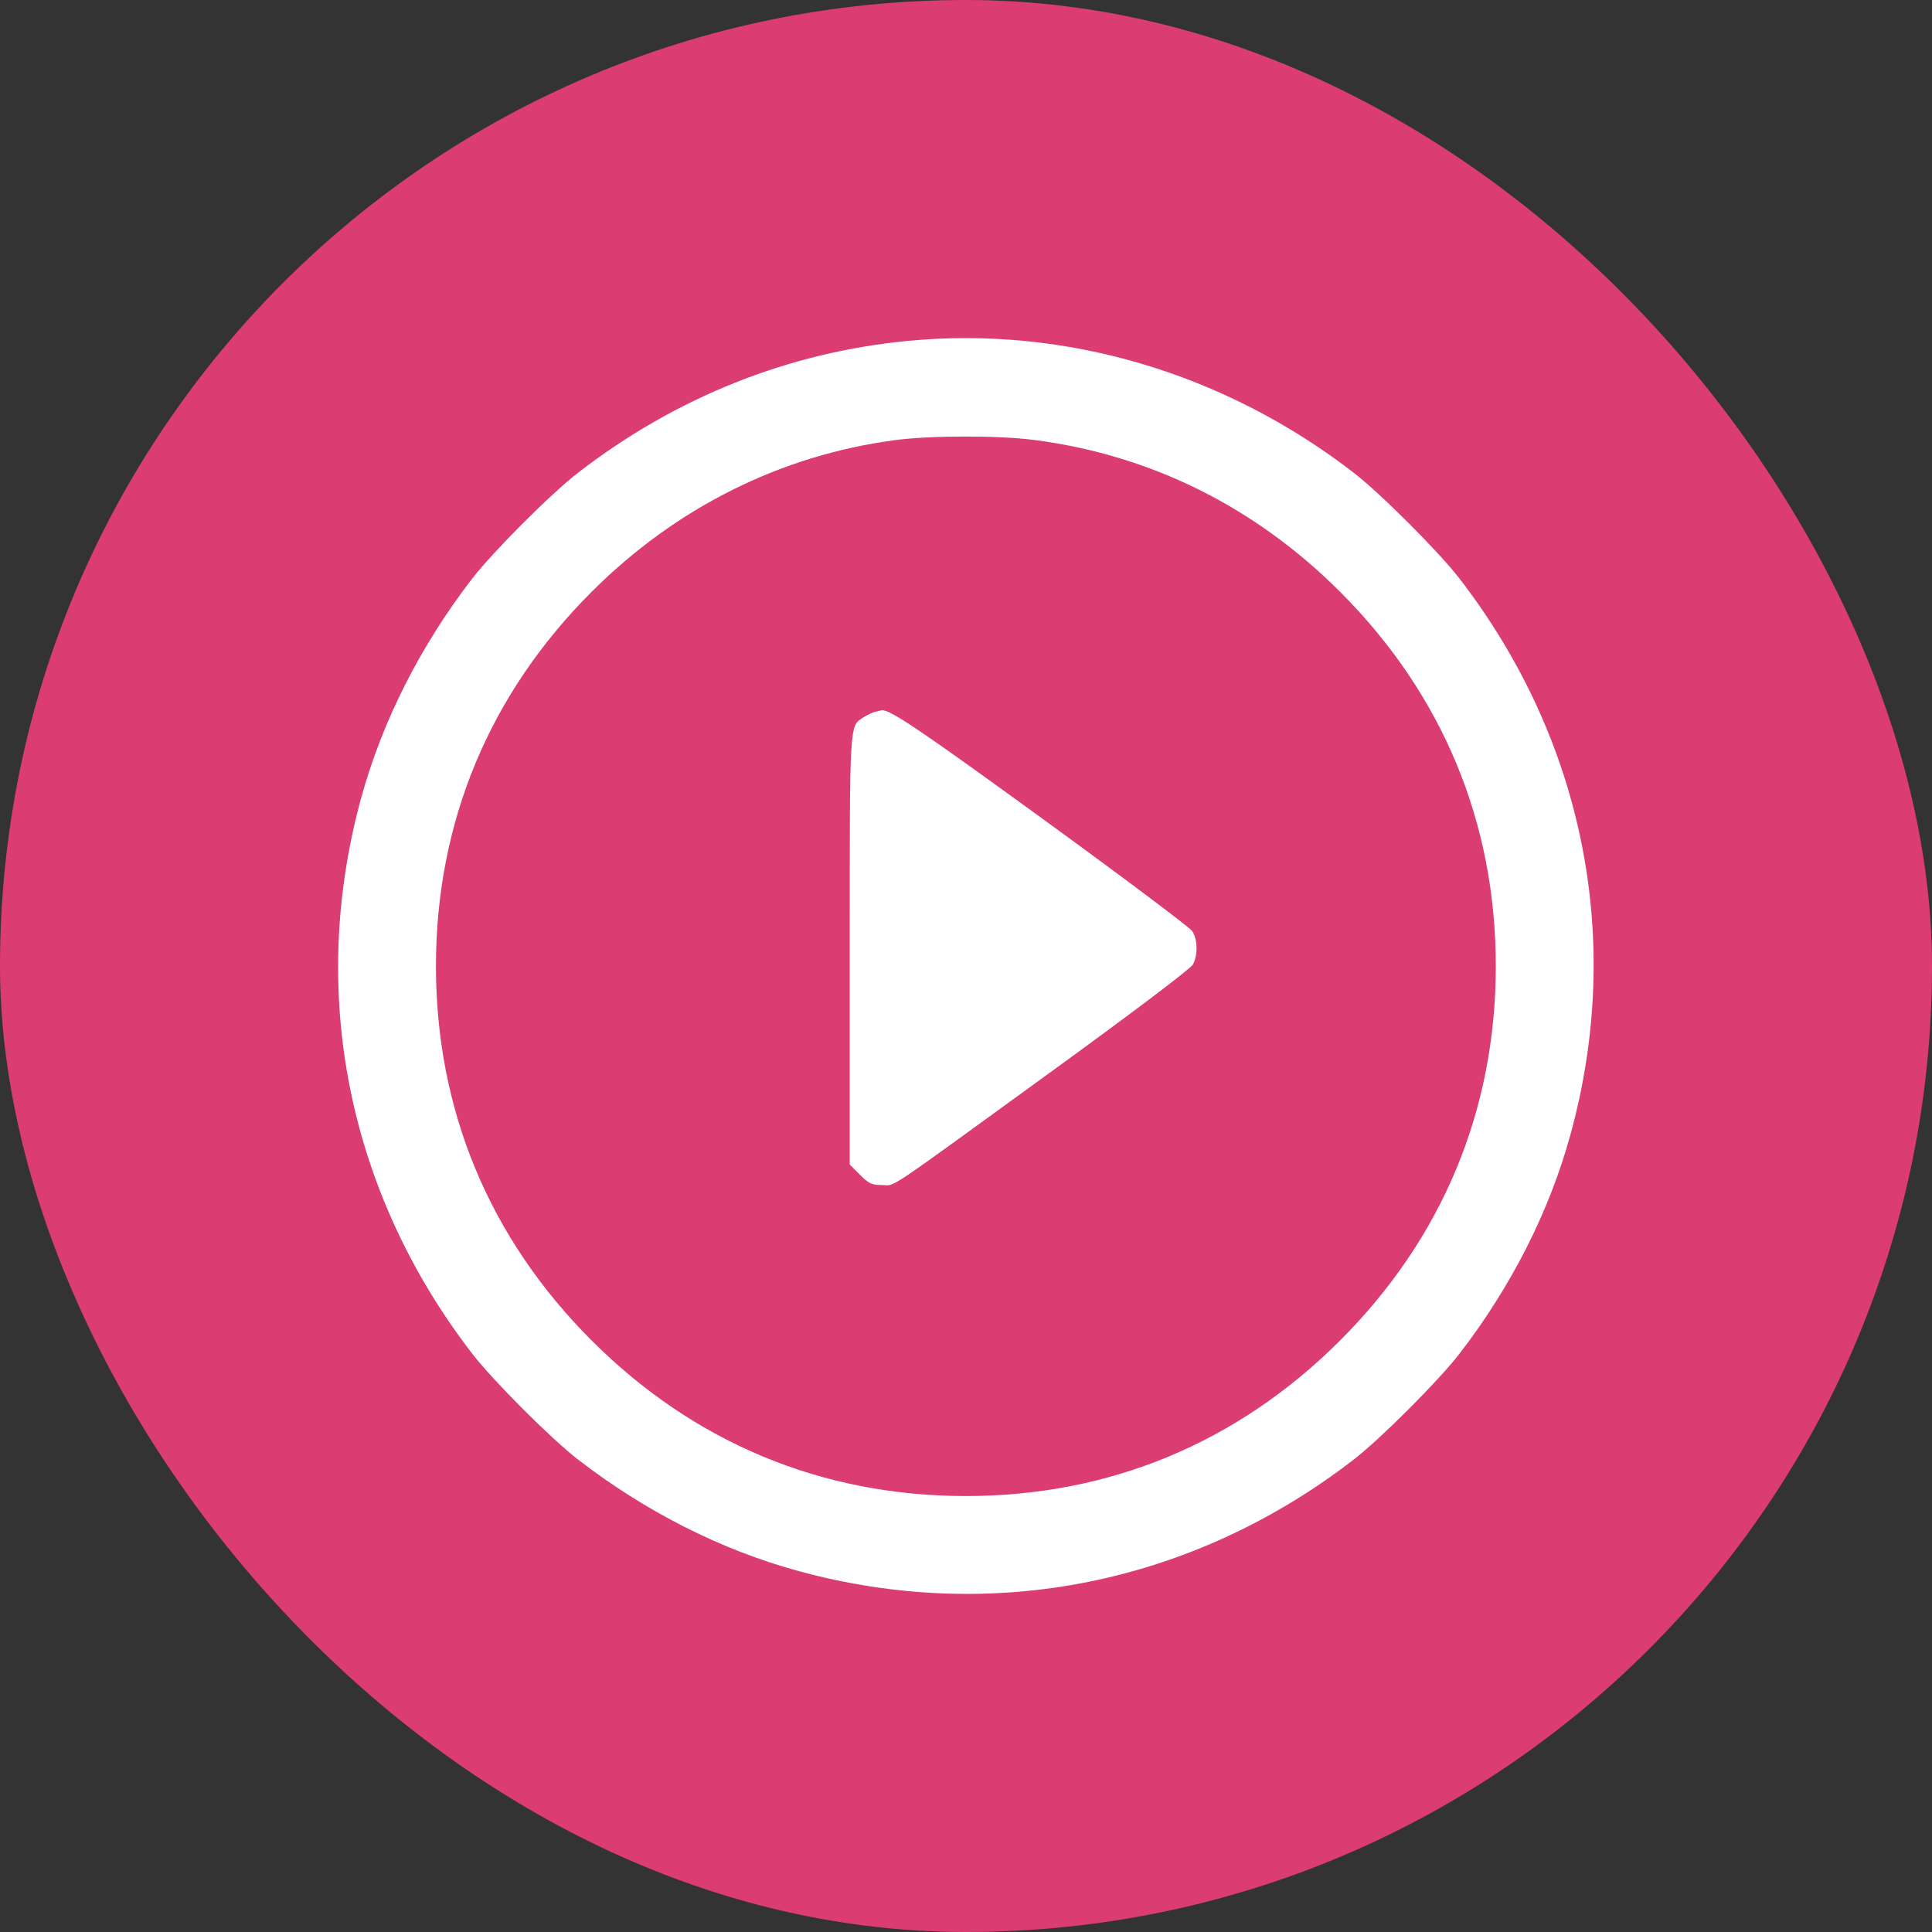
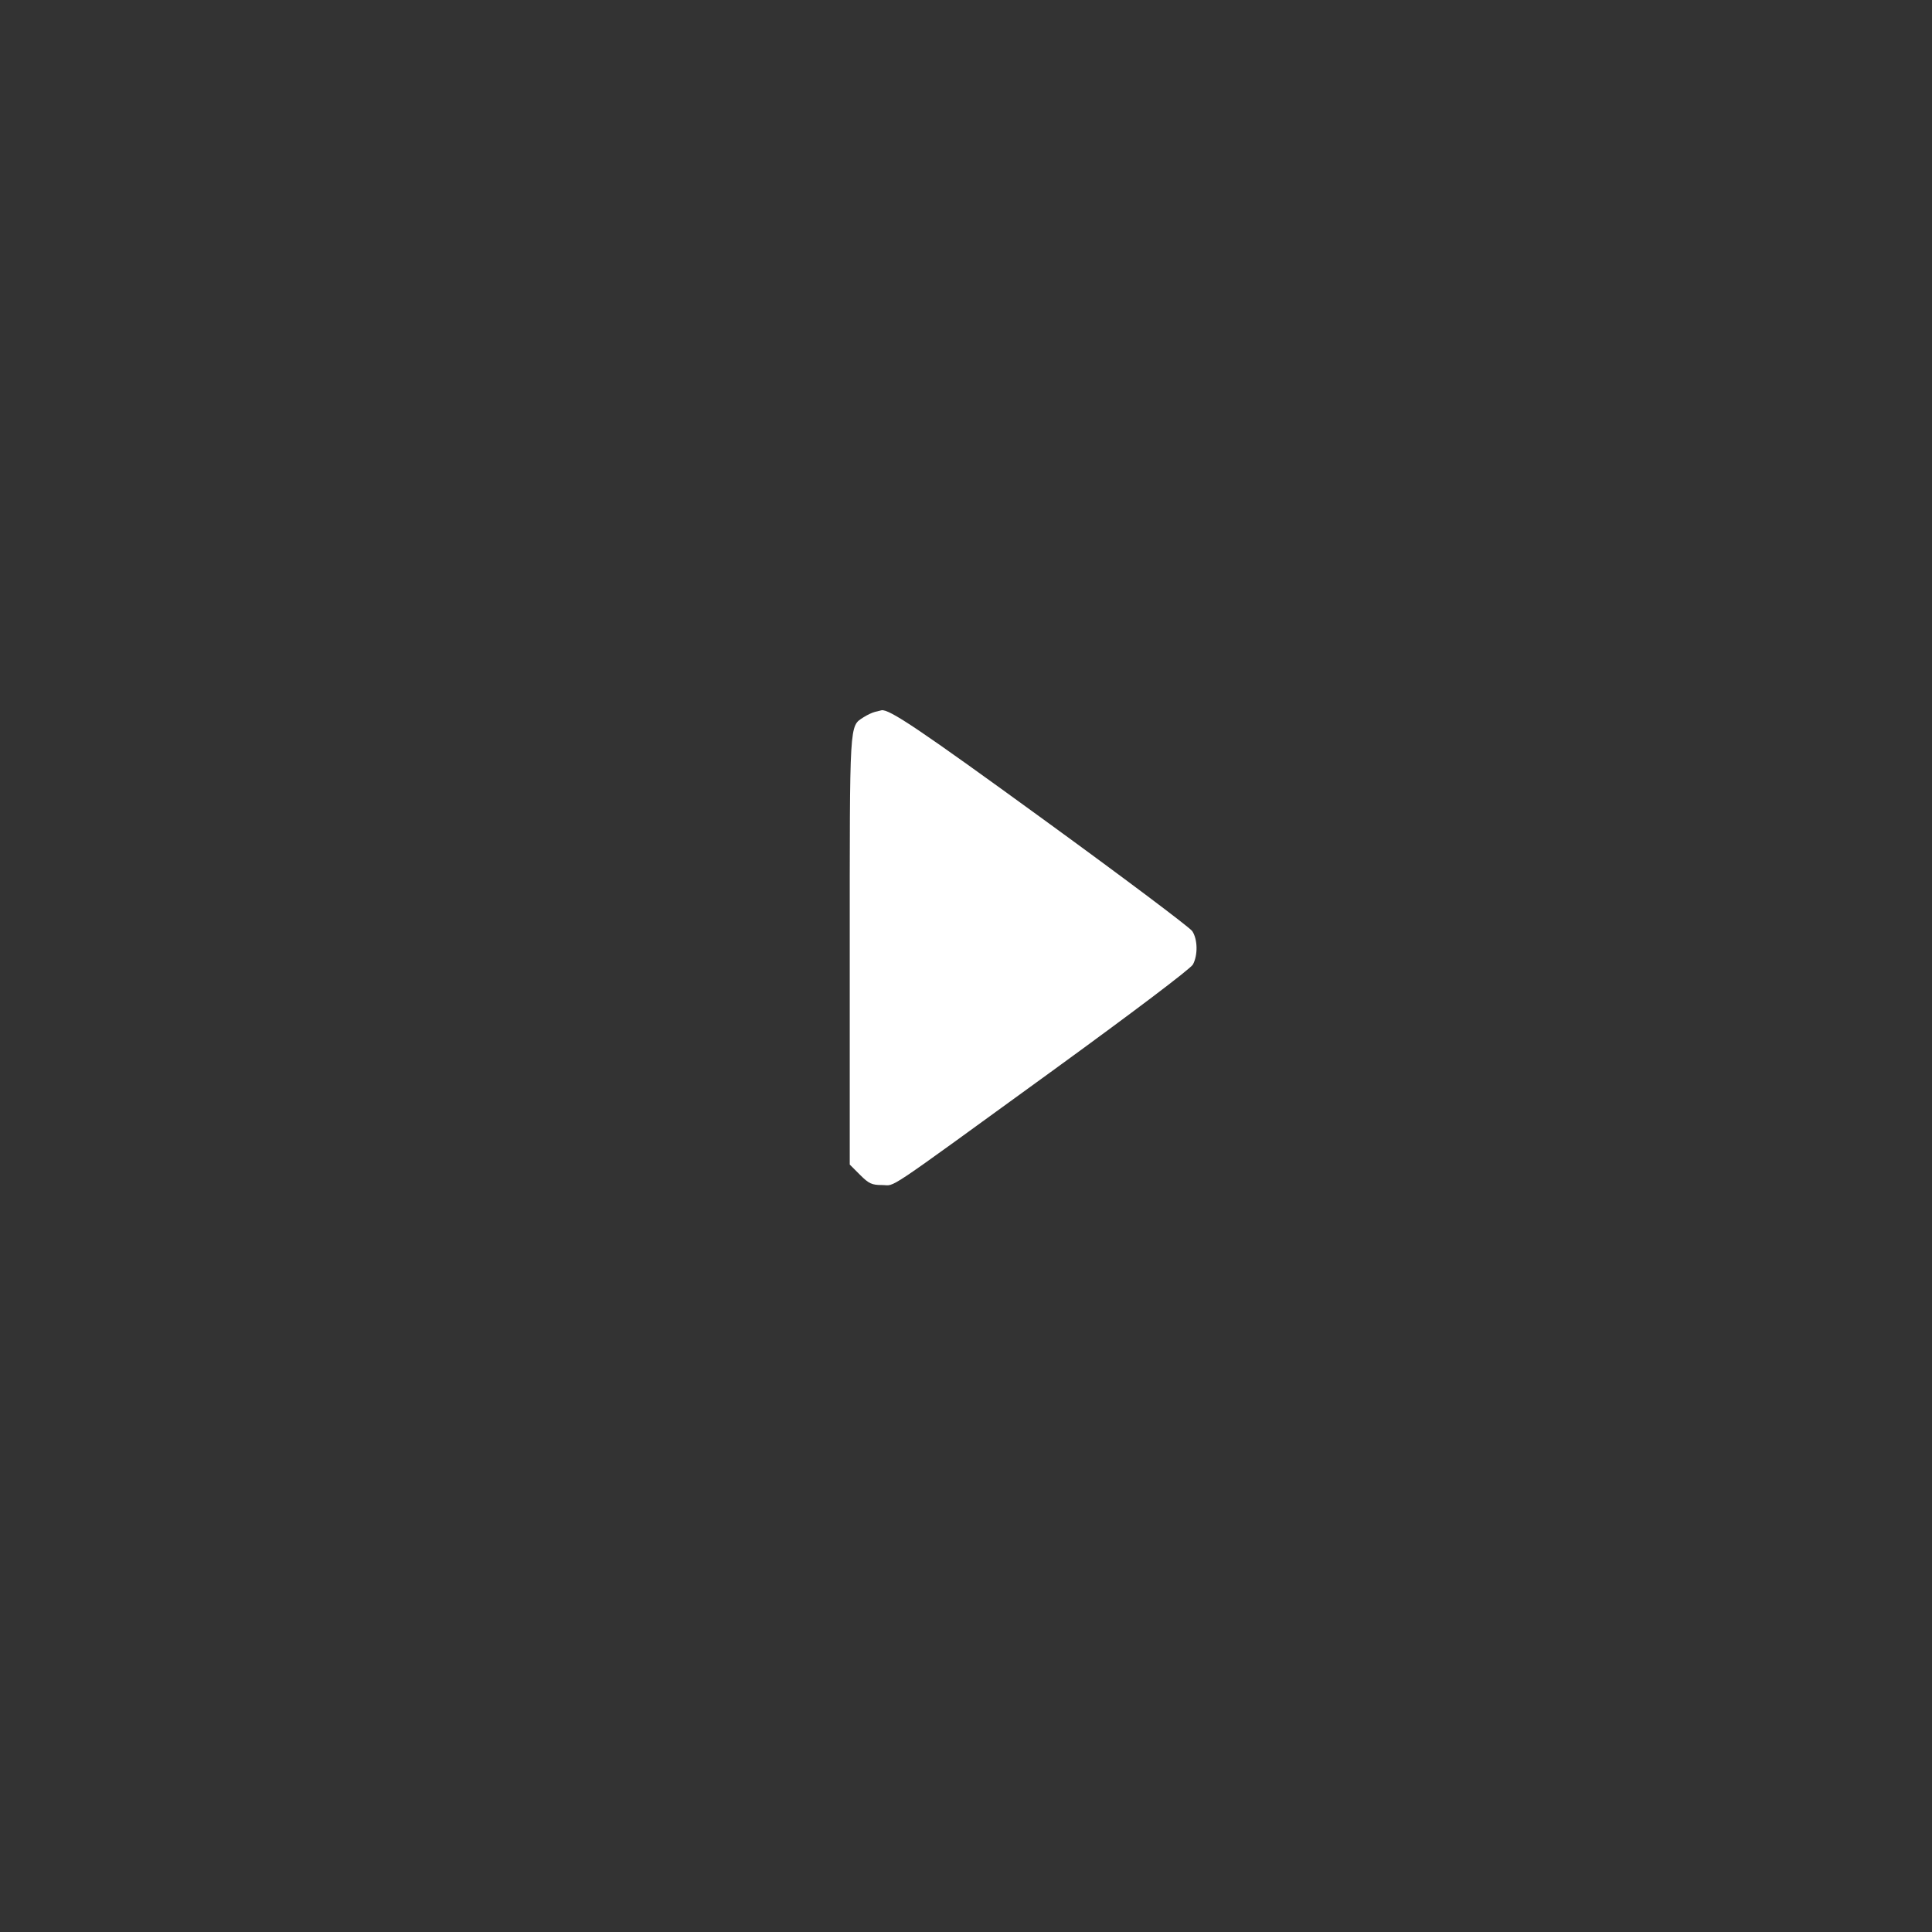
<svg xmlns="http://www.w3.org/2000/svg" width="40" height="40" viewBox="0 0 40 40" fill="none">
  <rect x="0" y="0" width="40" height="40" fill="#333333" stroke="none" />
-   <rect width="40" height="40" rx="20" fill="#DB3C71" />
-   <path fill-rule="evenodd" clip-rule="evenodd" d="M18.803 7.057C16.326 7.293 13.995 8.223 11.972 9.784C11.416 10.212 10.207 11.422 9.778 11.977C8.703 13.371 7.914 14.93 7.477 16.523C6.374 20.547 7.202 24.688 9.778 28.028C10.207 28.584 11.416 29.794 11.972 30.222C13.365 31.297 14.925 32.086 16.518 32.523C20.541 33.626 24.683 32.798 28.023 30.222C28.578 29.794 29.788 28.584 30.216 28.028C31.291 26.635 32.081 25.075 32.517 23.482C33.621 19.459 32.792 15.317 30.216 11.977C29.788 11.422 28.578 10.212 28.023 9.784C25.346 7.719 22.057 6.746 18.803 7.057ZM21.404 9.108C23.818 9.418 25.985 10.492 27.746 12.254C29.865 14.373 30.969 17.027 30.969 20.003C30.969 22.979 29.865 25.633 27.746 27.752C25.627 29.871 22.973 30.974 19.997 30.974C17.021 30.974 14.367 29.871 12.248 27.752C10.129 25.633 9.026 22.979 9.026 20.003C9.026 17.027 10.129 14.373 12.248 12.254C13.988 10.514 16.158 9.428 18.524 9.113C19.253 9.015 20.665 9.013 21.404 9.108Z" fill="white" />
  <path fill-rule="evenodd" clip-rule="evenodd" d="M18.114 14.739C18.055 14.754 17.95 14.804 17.879 14.85C17.583 15.044 17.593 14.885 17.593 19.676V24.111L17.805 24.323C17.988 24.506 18.05 24.535 18.262 24.535C18.558 24.535 18.208 24.769 21.749 22.199C23.452 20.962 24.652 20.055 24.698 19.969C24.803 19.774 24.797 19.449 24.685 19.279C24.636 19.203 23.252 18.164 21.61 16.97C19.043 15.103 18.401 14.671 18.249 14.706C18.234 14.709 18.173 14.724 18.114 14.739Z" fill="white" />
</svg>